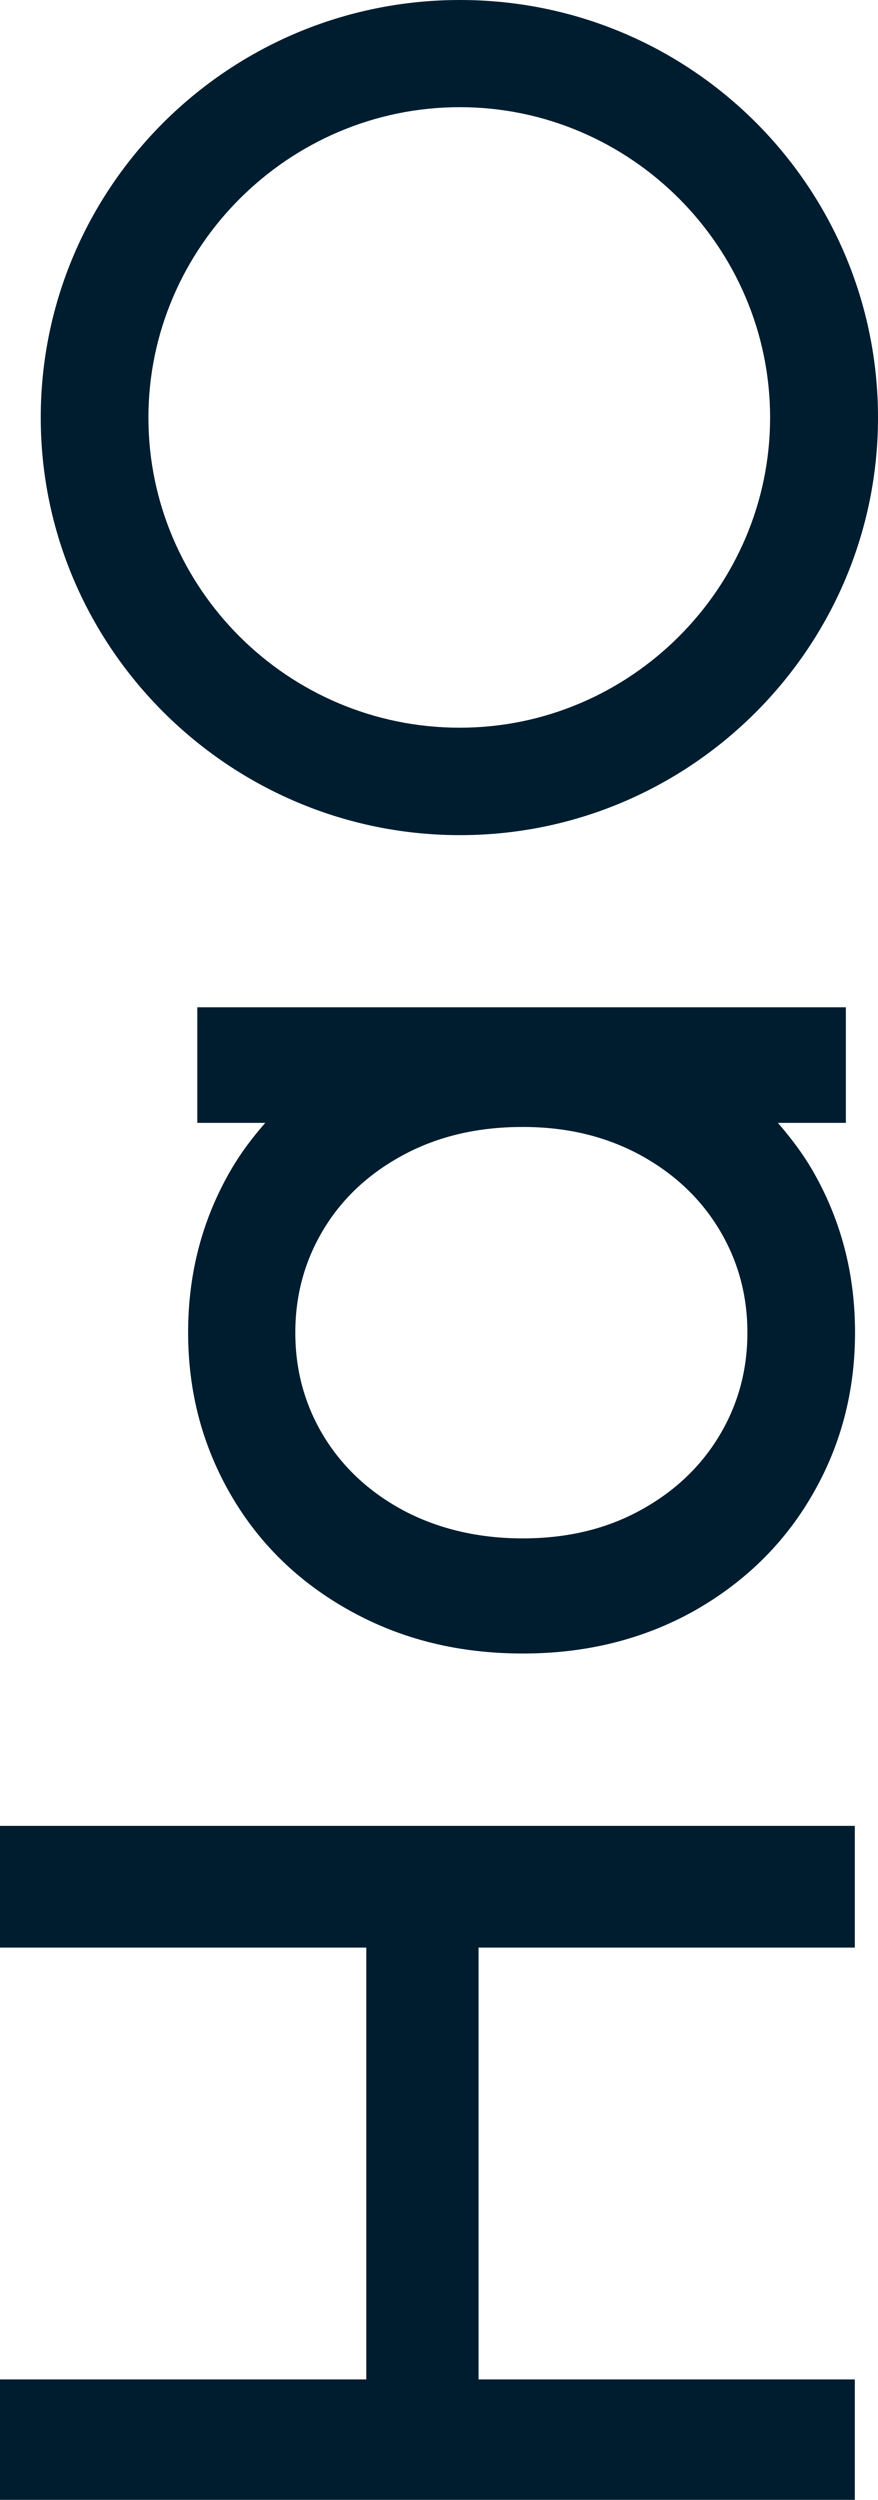
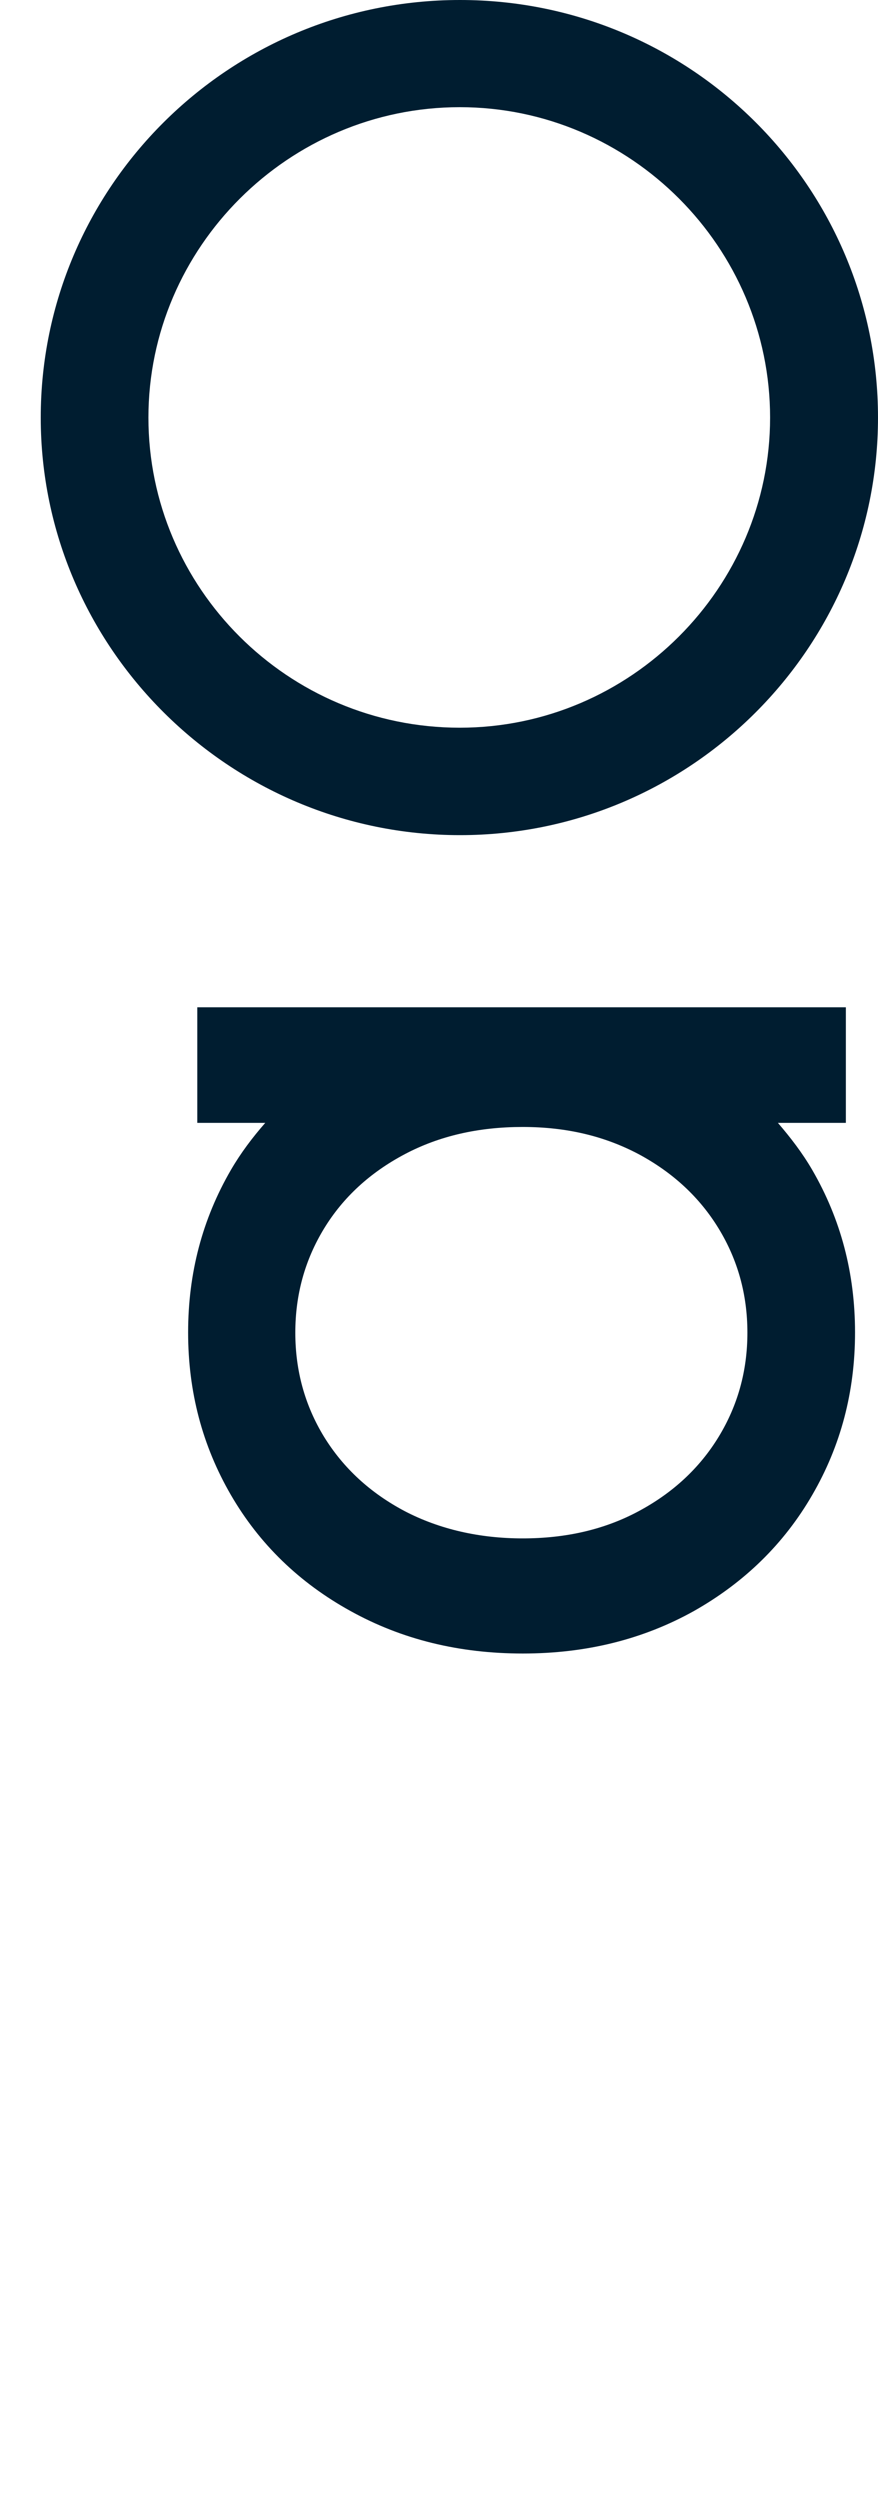
<svg xmlns="http://www.w3.org/2000/svg" id="_レイヤー_1" data-name="レイヤー_1" viewBox="0 0 200 569.32">
-   <path d="M83.44,443.55v98.35H0v27.43h194.72v-27.43h-85.71v-98.35h85.71v-27.72H0v27.72s83.44,0,83.44,0Z" style="fill: #001d30;" />
  <path d="M60.42,255.73c-2.9,3.31-5.57,6.84-7.83,10.73-6.49,11.19-9.74,23.49-9.74,37s3.25,25.8,9.74,37c6.49,11.19,15.6,20.01,27.25,26.44,11.71,6.49,24.76,9.68,39.26,9.68s27.43-3.25,38.97-9.68c11.48-6.49,20.53-15.31,26.96-26.44,6.49-11.19,9.74-23.49,9.74-37s-3.25-25.8-9.74-37c-2.26-3.89-4.93-7.36-7.83-10.73h15.48v-26.33H44.94v26.33h15.48ZM145.49,262.86c7.77,4.18,13.86,9.8,18.21,16.93,4.35,7.13,6.55,15.02,6.55,23.72s-2.2,16.58-6.55,23.72c-4.35,7.13-10.44,12.76-18.21,16.93-7.77,4.18-16.58,6.2-26.44,6.2s-18.96-2.09-26.85-6.2c-7.89-4.18-13.98-9.8-18.38-16.93-4.35-7.13-6.55-15.02-6.55-23.72s2.2-16.58,6.55-23.72c4.35-7.13,10.5-12.76,18.38-16.93s16.82-6.2,26.85-6.2,18.67,2.09,26.44,6.2Z" style="fill: #001d30;" />
  <path d="M9.28,95.1C9.28,42.74,51.96,0,104.78,0s95.22,42.74,95.22,95.1-42.68,95.1-95.22,95.1S9.28,147.46,9.28,95.1ZM104.73,165.73c38.91,0,70.69-31.89,70.69-70.63S143.69,24.41,104.73,24.41,33.81,56.31,33.81,95.1s31.72,70.63,70.92,70.63h0Z" style="fill: #001d30;" />
</svg>